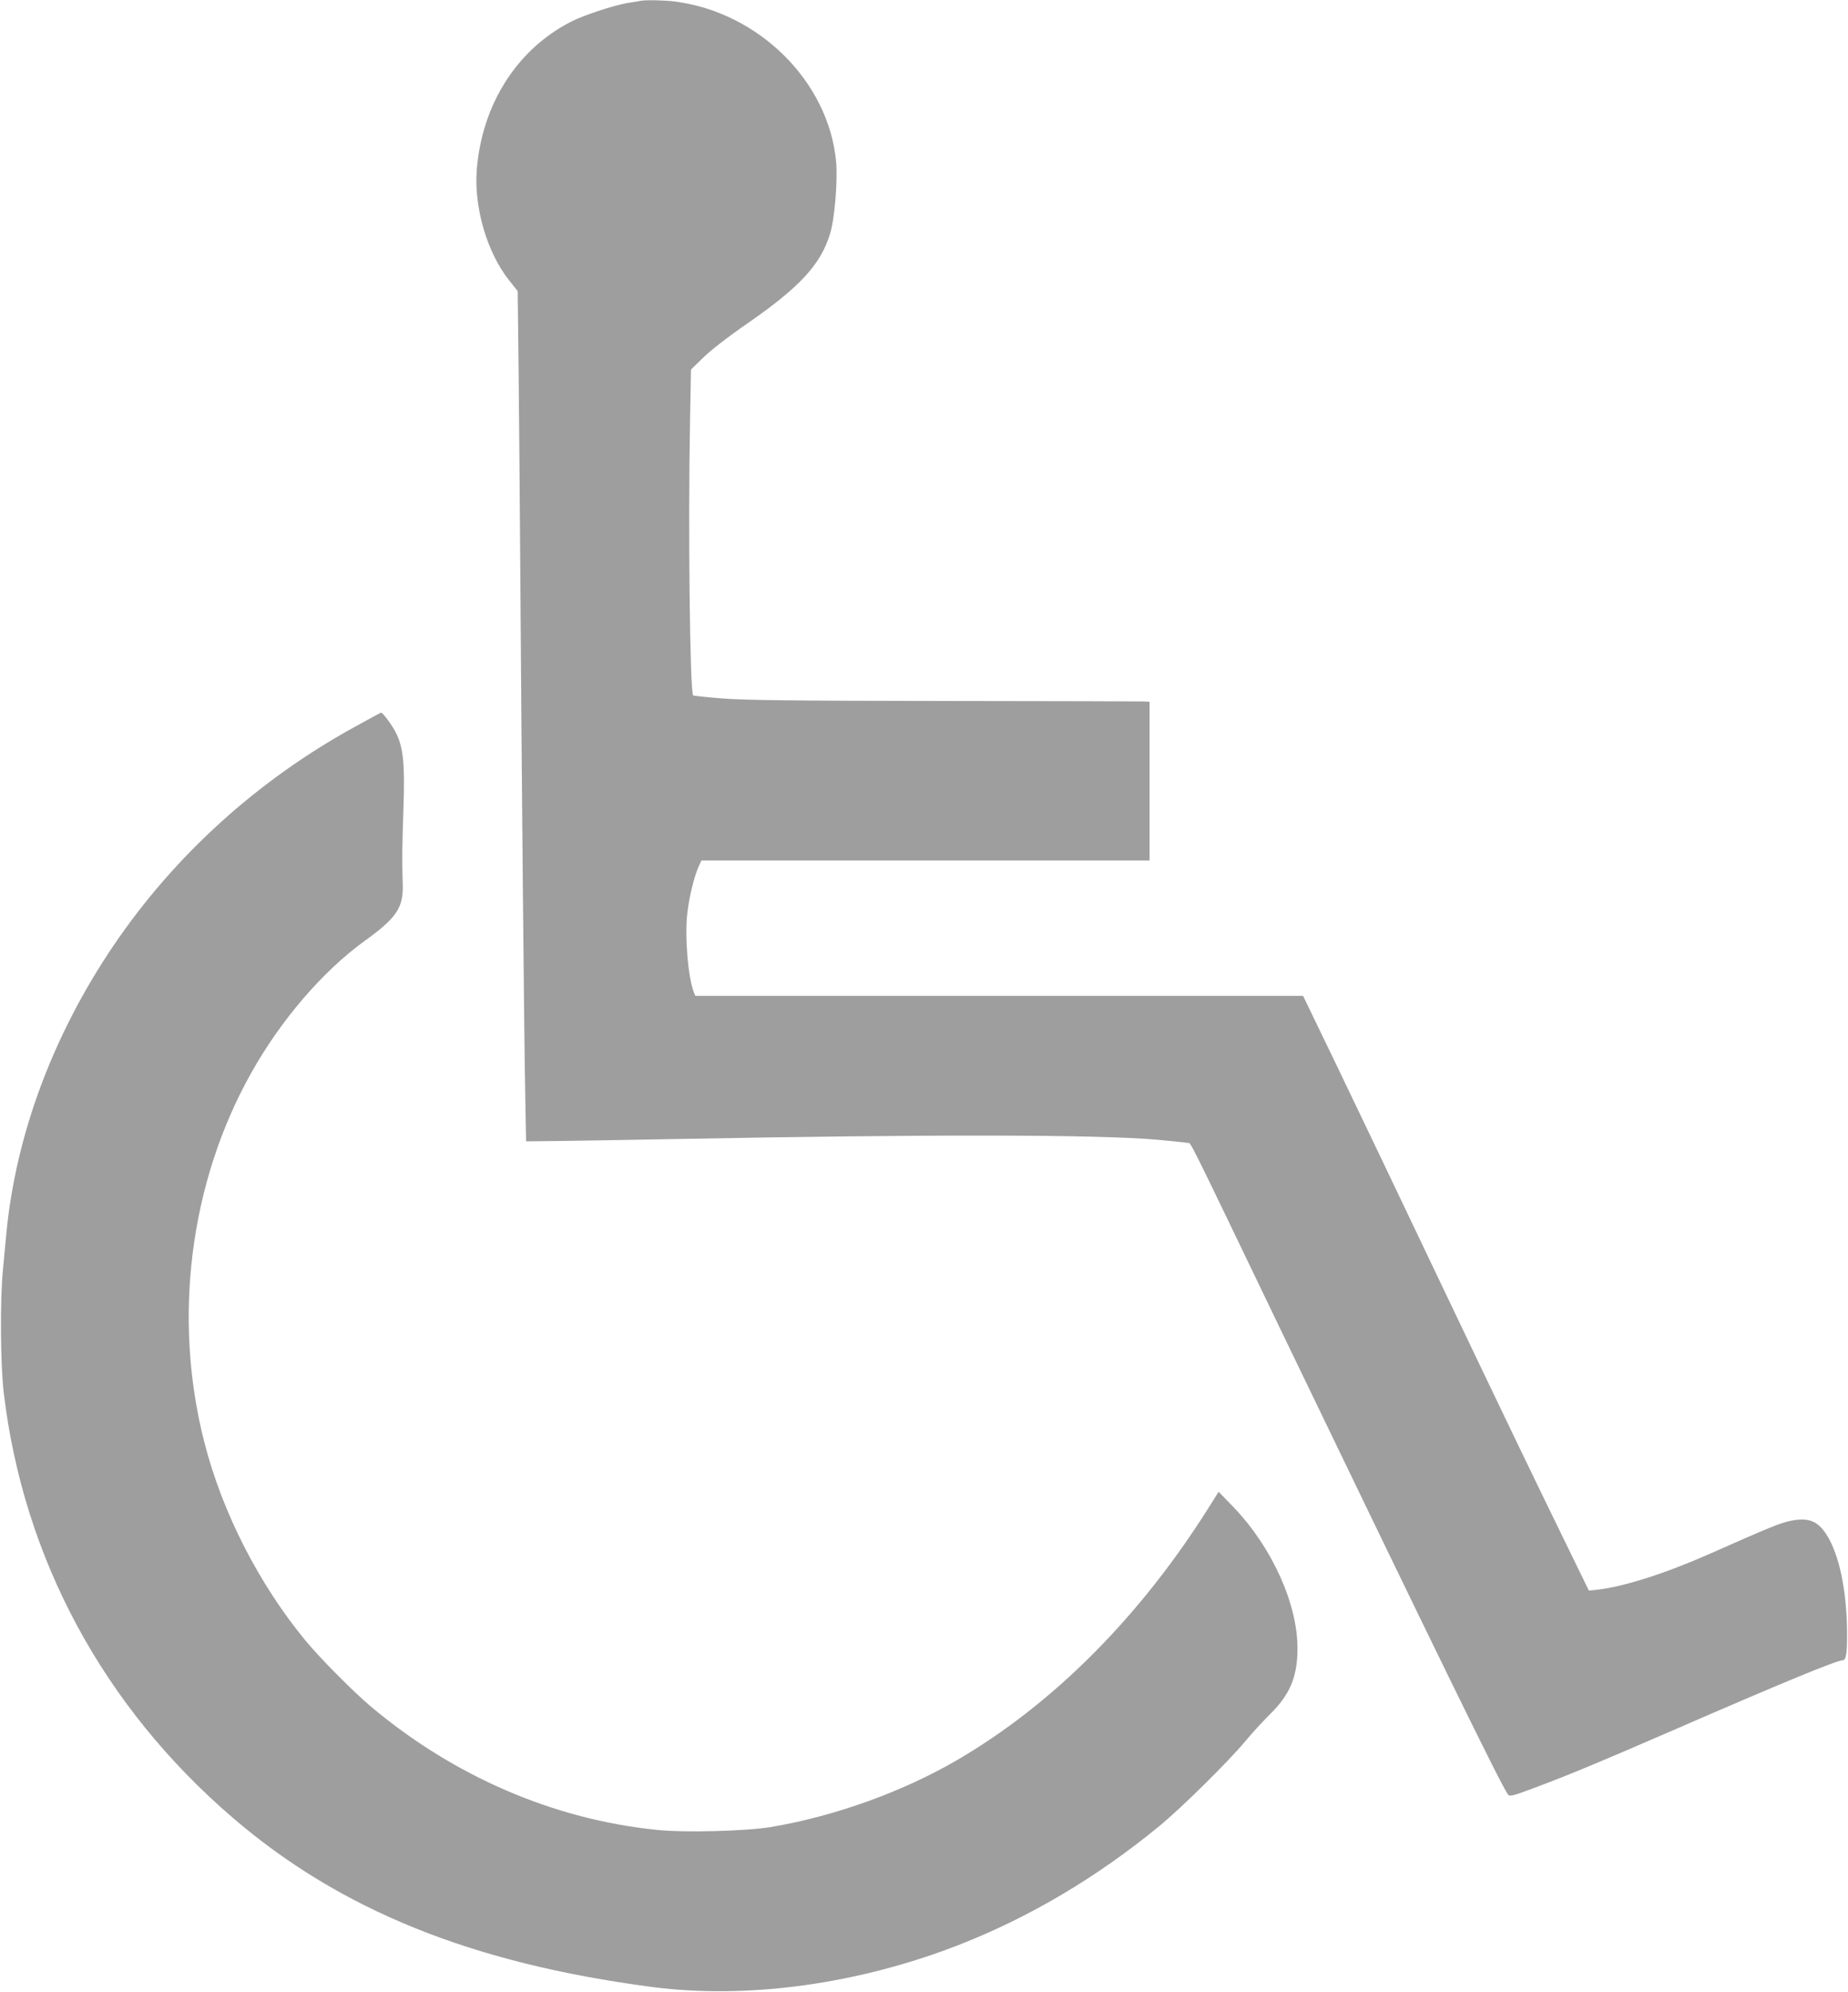
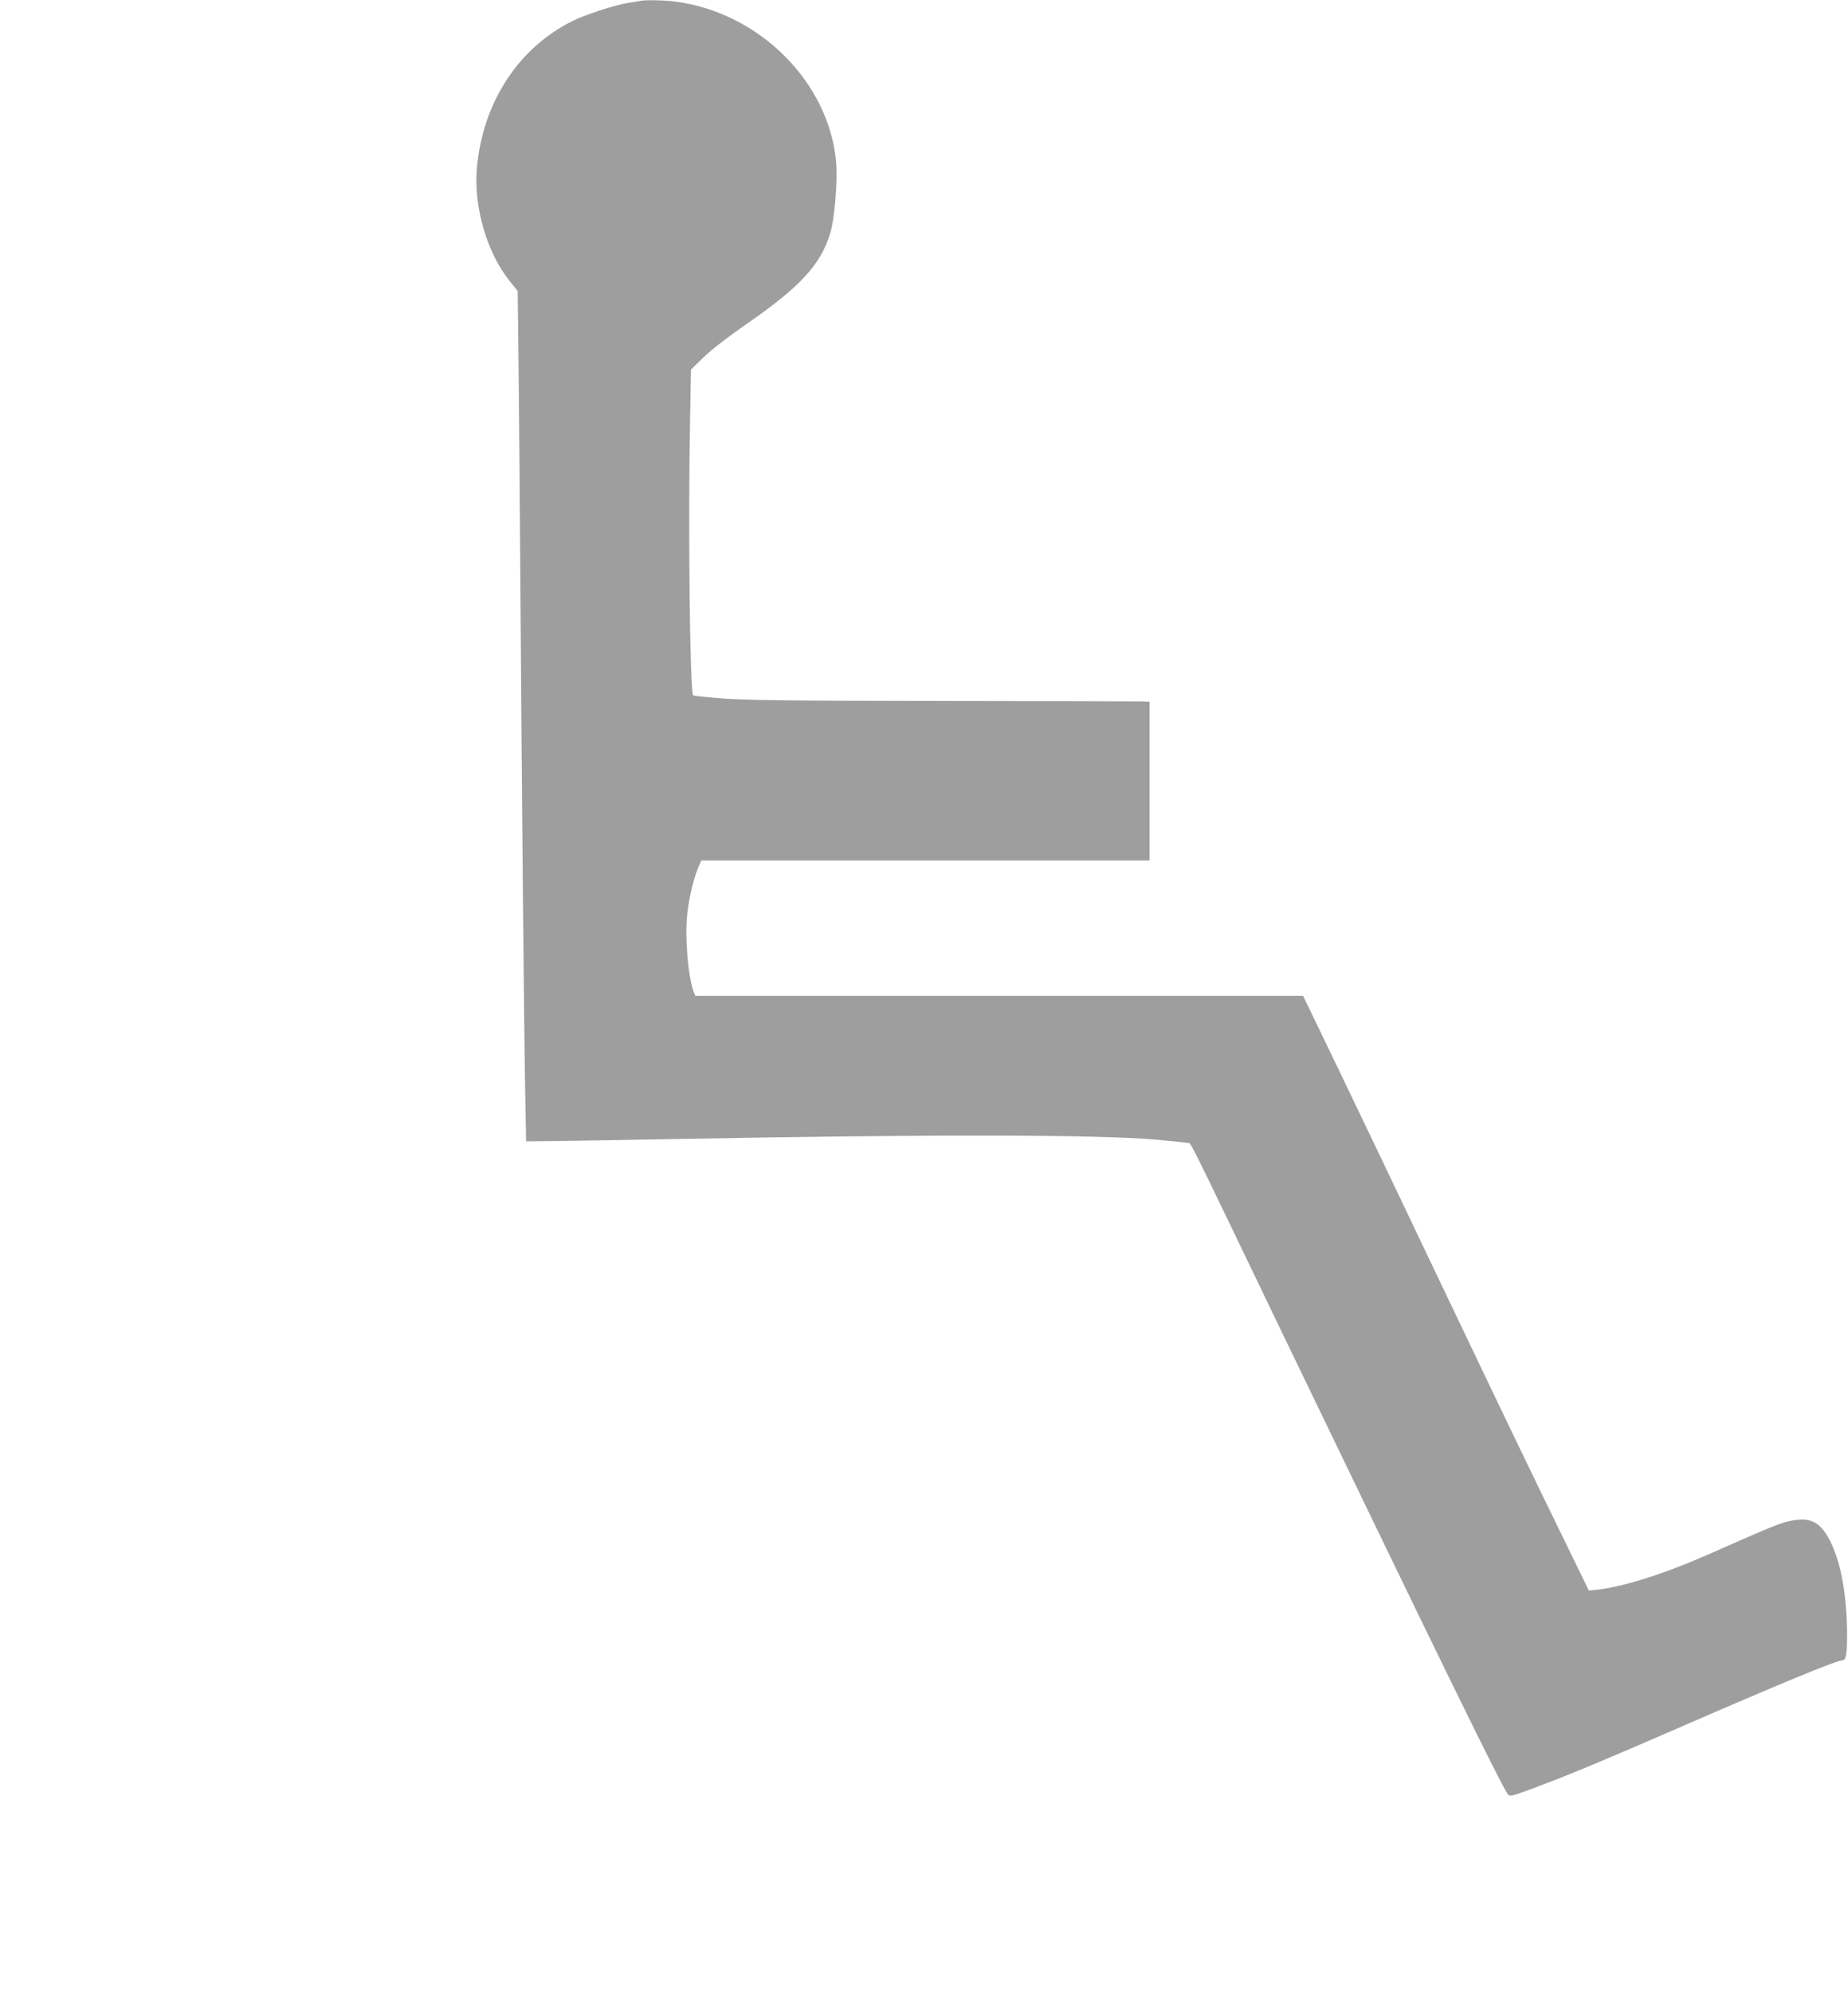
<svg xmlns="http://www.w3.org/2000/svg" version="1.0" width="1188pt" height="1280pt" viewBox="0 0 1188 1280" preserveAspectRatio="xMidYMid meet">
  <g transform="translate(0,1280) scale(0.1,-0.1)" fill="#9e9e9e" stroke="none">
    <path d="M4120 12795 c-8 -2 -49 -9 -90 -15 -83 -14 -275 -77 -354 -117 -350 -176 -577 -531 -611 -953 -19 -243 66 -534 209 -713 l54 -68 6 -517 c3 -284 8 -881 11 -1327 9 -1324 24 -2926 31 -3285 l6 -335 192 2 c105 1 454 7 776 13 1641 31 2689 29 3083 -4 97 -9 188 -18 200 -21 28 -7 -37 123 614 -1230 985 -2043 1402 -2897 1447 -2957 11 -15 25 -12 167 41 230 86 429 169 894 371 696 303 1053 450 1091 450 22 0 29 46 28 185 -3 270 -51 496 -133 624 -57 88 -117 110 -231 87 -70 -15 -135 -42 -526 -215 -276 -122 -545 -208 -712 -227 l-58 -6 -133 273 c-231 472 -430 886 -851 1769 -224 470 -507 1063 -630 1318 l-223 462 -1954 0 -1953 0 -10 24 c-38 100 -59 365 -41 511 12 103 43 229 71 293 l19 42 1440 0 1441 0 0 510 0 510 -37 2 c-21 1 -596 2 -1278 3 -984 1 -1279 5 -1427 16 -103 8 -189 17 -192 20 -21 21 -33 1083 -20 1769 l6 325 77 75 c47 47 158 133 291 225 331 230 464 373 525 569 30 92 51 343 40 466 -47 514 -495 960 -1035 1030 -70 9 -186 11 -220 5z" />
-     <path d="M2283 8130 c-627 -344 -1159 -826 -1552 -1405 -389 -574 -629 -1216 -690 -1850 -6 -60 -16 -171 -23 -245 -18 -193 -15 -601 6 -780 126 -1064 639 -2016 1471 -2731 691 -594 1537 -936 2692 -1088 619 -82 1339 18 1993 276 450 178 873 430 1270 755 144 118 451 421 560 553 41 50 112 126 156 170 126 124 174 238 175 416 2 289 -163 654 -411 913 l-96 99 -59 -94 c-444 -708 -1005 -1271 -1625 -1632 -350 -203 -780 -358 -1190 -428 -159 -27 -558 -38 -737 -19 -664 67 -1305 344 -1838 792 -110 92 -330 314 -420 423 -300 364 -535 823 -650 1271 -206 797 -96 1673 299 2377 190 340 460 654 726 847 210 151 254 216 249 368 -5 149 -4 239 5 497 9 278 -1 382 -50 478 -22 45 -83 127 -94 127 -3 0 -78 -41 -167 -90z" />
  </g>
</svg>